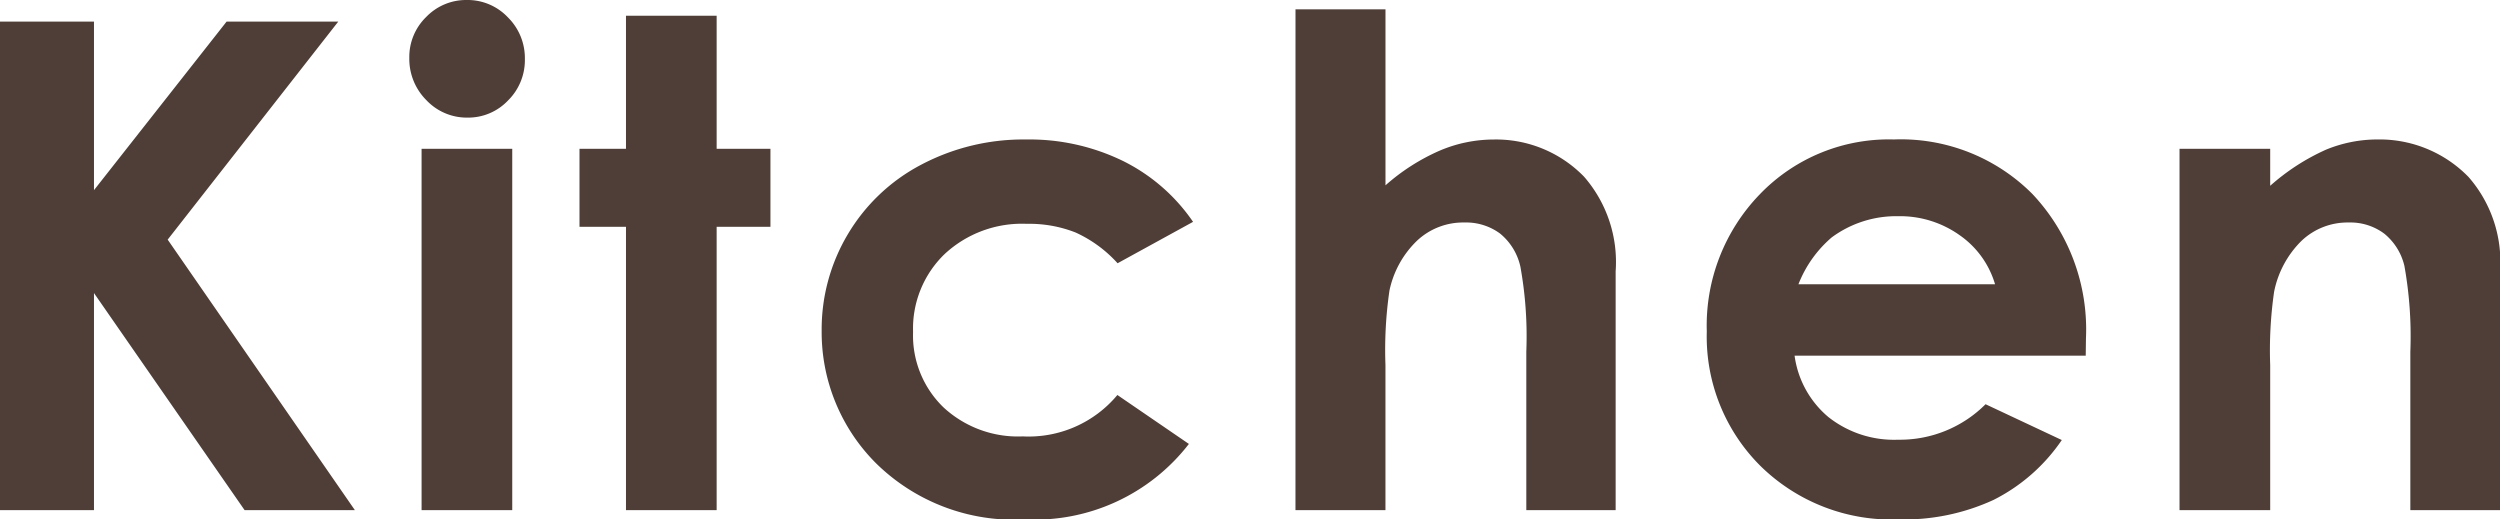
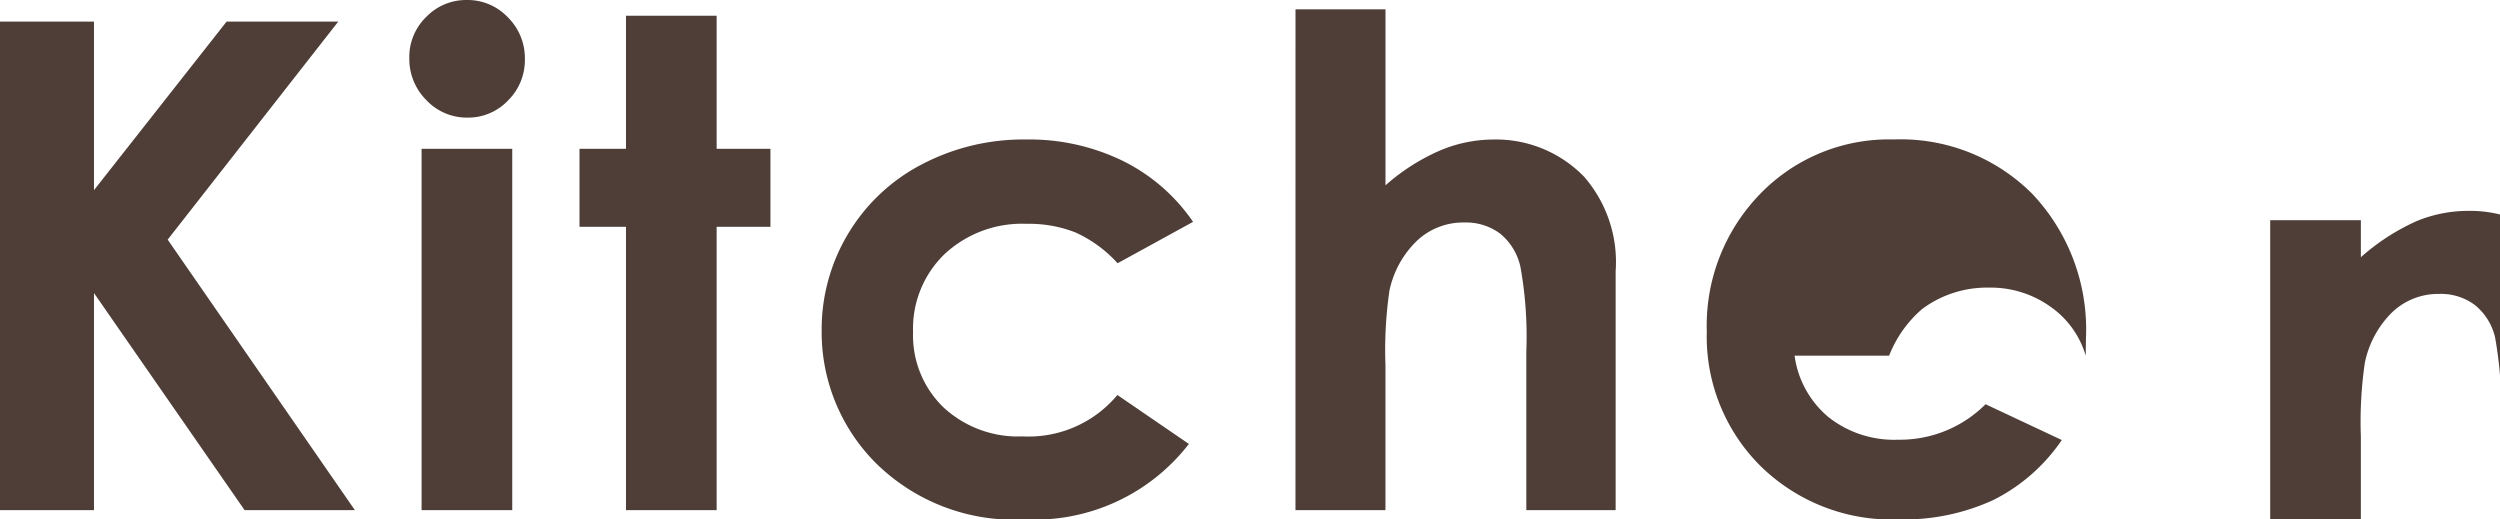
<svg xmlns="http://www.w3.org/2000/svg" width="84.539" height="17.564" viewBox="0 0 84.539 17.564">
-   <path d="M0 .73h3.178v5.7L7.663.73h3.776L5.67 8.103 12 17.25H8.271L3.178 9.91v7.34H0zM15.789 0a1.875 1.875 0 011.383.584 1.939 1.939 0 01.577 1.415 1.917 1.917 0 01-.571 1.4 1.853 1.853 0 01-1.366.578 1.879 1.879 0 01-1.394-.59 1.972 1.972 0 01-.577-1.432 1.885 1.885 0 01.571-1.381A1.874 1.874 0 0115.785 0zm-1.533 5.031h3.066V17.25h-3.066zm6.912-4.5h3.066v4.5h1.819V7.67h-1.819v9.58h-3.066V7.67h-1.572V5.031h1.572zm19.176 6.971l-2.552 1.4a4.329 4.329 0 00-1.423-1.041 4.272 4.272 0 00-1.647-.292 3.838 3.838 0 00-2.783 1.026 3.5 3.5 0 00-1.063 2.629 3.38 3.38 0 001.023 2.546 3.708 3.708 0 002.686.987 3.907 3.907 0 003.2-1.4l2.418 1.655a6.591 6.591 0 01-5.542 2.552 6.652 6.652 0 01-5.048-1.909 6.262 6.262 0 01-1.828-4.469 6.283 6.283 0 01.887-3.268 6.261 6.261 0 012.476-2.347 7.391 7.391 0 013.554-.854 7.207 7.207 0 013.268.724 6.2 6.2 0 012.374 2.061zM43.808.315h3.043v5.952a6.985 6.985 0 011.808-1.162 4.662 4.662 0 011.842-.387 4.148 4.148 0 013.066 1.258 4.394 4.394 0 011.067 3.2v8.074h-3.021v-5.357a13.222 13.222 0 00-.2-2.875 2 2 0 00-.691-1.123 1.94 1.94 0 00-1.207-.371 2.276 2.276 0 00-1.6.618 3.274 3.274 0 00-.93 1.685 13.947 13.947 0 00-.135 2.516v4.907h-3.043zM70.53 12.028h-9.845a3.279 3.279 0 001.14 2.072 3.577 3.577 0 002.364.769 4.088 4.088 0 002.954-1.2l2.578 1.211a6.1 6.1 0 01-2.313 2.027 7.235 7.235 0 01-3.2.657 6.326 6.326 0 01-4.684-1.814 6.172 6.172 0 01-1.808-4.543 6.381 6.381 0 011.8-4.644 6.054 6.054 0 014.52-1.847 6.278 6.278 0 014.694 1.847 6.677 6.677 0 011.808 4.88zm-3.066-2.415a3.076 3.076 0 00-1.2-1.662 3.474 3.474 0 00-2.076-.64 3.67 3.67 0 00-2.25.719 4.005 4.005 0 00-1.123 1.583zm6.238-4.582h3.066v1.252a7.355 7.355 0 011.89-1.223 4.567 4.567 0 011.733-.344 4.2 4.2 0 013.084 1.269 4.358 4.358 0 011.065 3.189v8.076h-3.033v-5.351a13.537 13.537 0 00-.2-2.905 1.99 1.99 0 00-.683-1.094 1.914 1.914 0 00-1.2-.376 2.257 2.257 0 00-1.6.623 3.323 3.323 0 00-.924 1.722 13.89 13.89 0 00-.132 2.481v4.9h-3.066z" fill="#4e3e37" />
+   <path d="M0 .73h3.178v5.7L7.663.73h3.776L5.67 8.103 12 17.25H8.271L3.178 9.91v7.34H0zM15.789 0a1.875 1.875 0 011.383.584 1.939 1.939 0 01.577 1.415 1.917 1.917 0 01-.571 1.4 1.853 1.853 0 01-1.366.578 1.879 1.879 0 01-1.394-.59 1.972 1.972 0 01-.577-1.432 1.885 1.885 0 01.571-1.381A1.874 1.874 0 0115.785 0zm-1.533 5.031h3.066V17.25h-3.066zm6.912-4.5h3.066v4.5h1.819V7.67h-1.819v9.58h-3.066V7.67h-1.572V5.031h1.572zm19.176 6.971l-2.552 1.4a4.329 4.329 0 00-1.423-1.041 4.272 4.272 0 00-1.647-.292 3.838 3.838 0 00-2.783 1.026 3.5 3.5 0 00-1.063 2.629 3.38 3.38 0 001.023 2.546 3.708 3.708 0 002.686.987 3.907 3.907 0 003.2-1.4l2.418 1.655a6.591 6.591 0 01-5.542 2.552 6.652 6.652 0 01-5.048-1.909 6.262 6.262 0 01-1.828-4.469 6.283 6.283 0 01.887-3.268 6.261 6.261 0 012.476-2.347 7.391 7.391 0 013.554-.854 7.207 7.207 0 013.268.724 6.2 6.2 0 012.374 2.061zM43.808.315h3.043v5.952a6.985 6.985 0 011.808-1.162 4.662 4.662 0 011.842-.387 4.148 4.148 0 013.066 1.258 4.394 4.394 0 011.067 3.2v8.074h-3.021v-5.357a13.222 13.222 0 00-.2-2.875 2 2 0 00-.691-1.123 1.94 1.94 0 00-1.207-.371 2.276 2.276 0 00-1.6.618 3.274 3.274 0 00-.93 1.685 13.947 13.947 0 00-.135 2.516v4.907h-3.043zM70.53 12.028h-9.845a3.279 3.279 0 001.14 2.072 3.577 3.577 0 002.364.769 4.088 4.088 0 002.954-1.2l2.578 1.211a6.1 6.1 0 01-2.313 2.027 7.235 7.235 0 01-3.2.657 6.326 6.326 0 01-4.684-1.814 6.172 6.172 0 01-1.808-4.543 6.381 6.381 0 011.8-4.644 6.054 6.054 0 014.52-1.847 6.278 6.278 0 014.694 1.847 6.677 6.677 0 011.808 4.88za3.076 3.076 0 00-1.2-1.662 3.474 3.474 0 00-2.076-.64 3.67 3.67 0 00-2.25.719 4.005 4.005 0 00-1.123 1.583zm6.238-4.582h3.066v1.252a7.355 7.355 0 011.89-1.223 4.567 4.567 0 011.733-.344 4.2 4.2 0 013.084 1.269 4.358 4.358 0 011.065 3.189v8.076h-3.033v-5.351a13.537 13.537 0 00-.2-2.905 1.99 1.99 0 00-.683-1.094 1.914 1.914 0 00-1.2-.376 2.257 2.257 0 00-1.6.623 3.323 3.323 0 00-.924 1.722 13.89 13.89 0 00-.132 2.481v4.9h-3.066z" fill="#4e3e37" />
</svg>